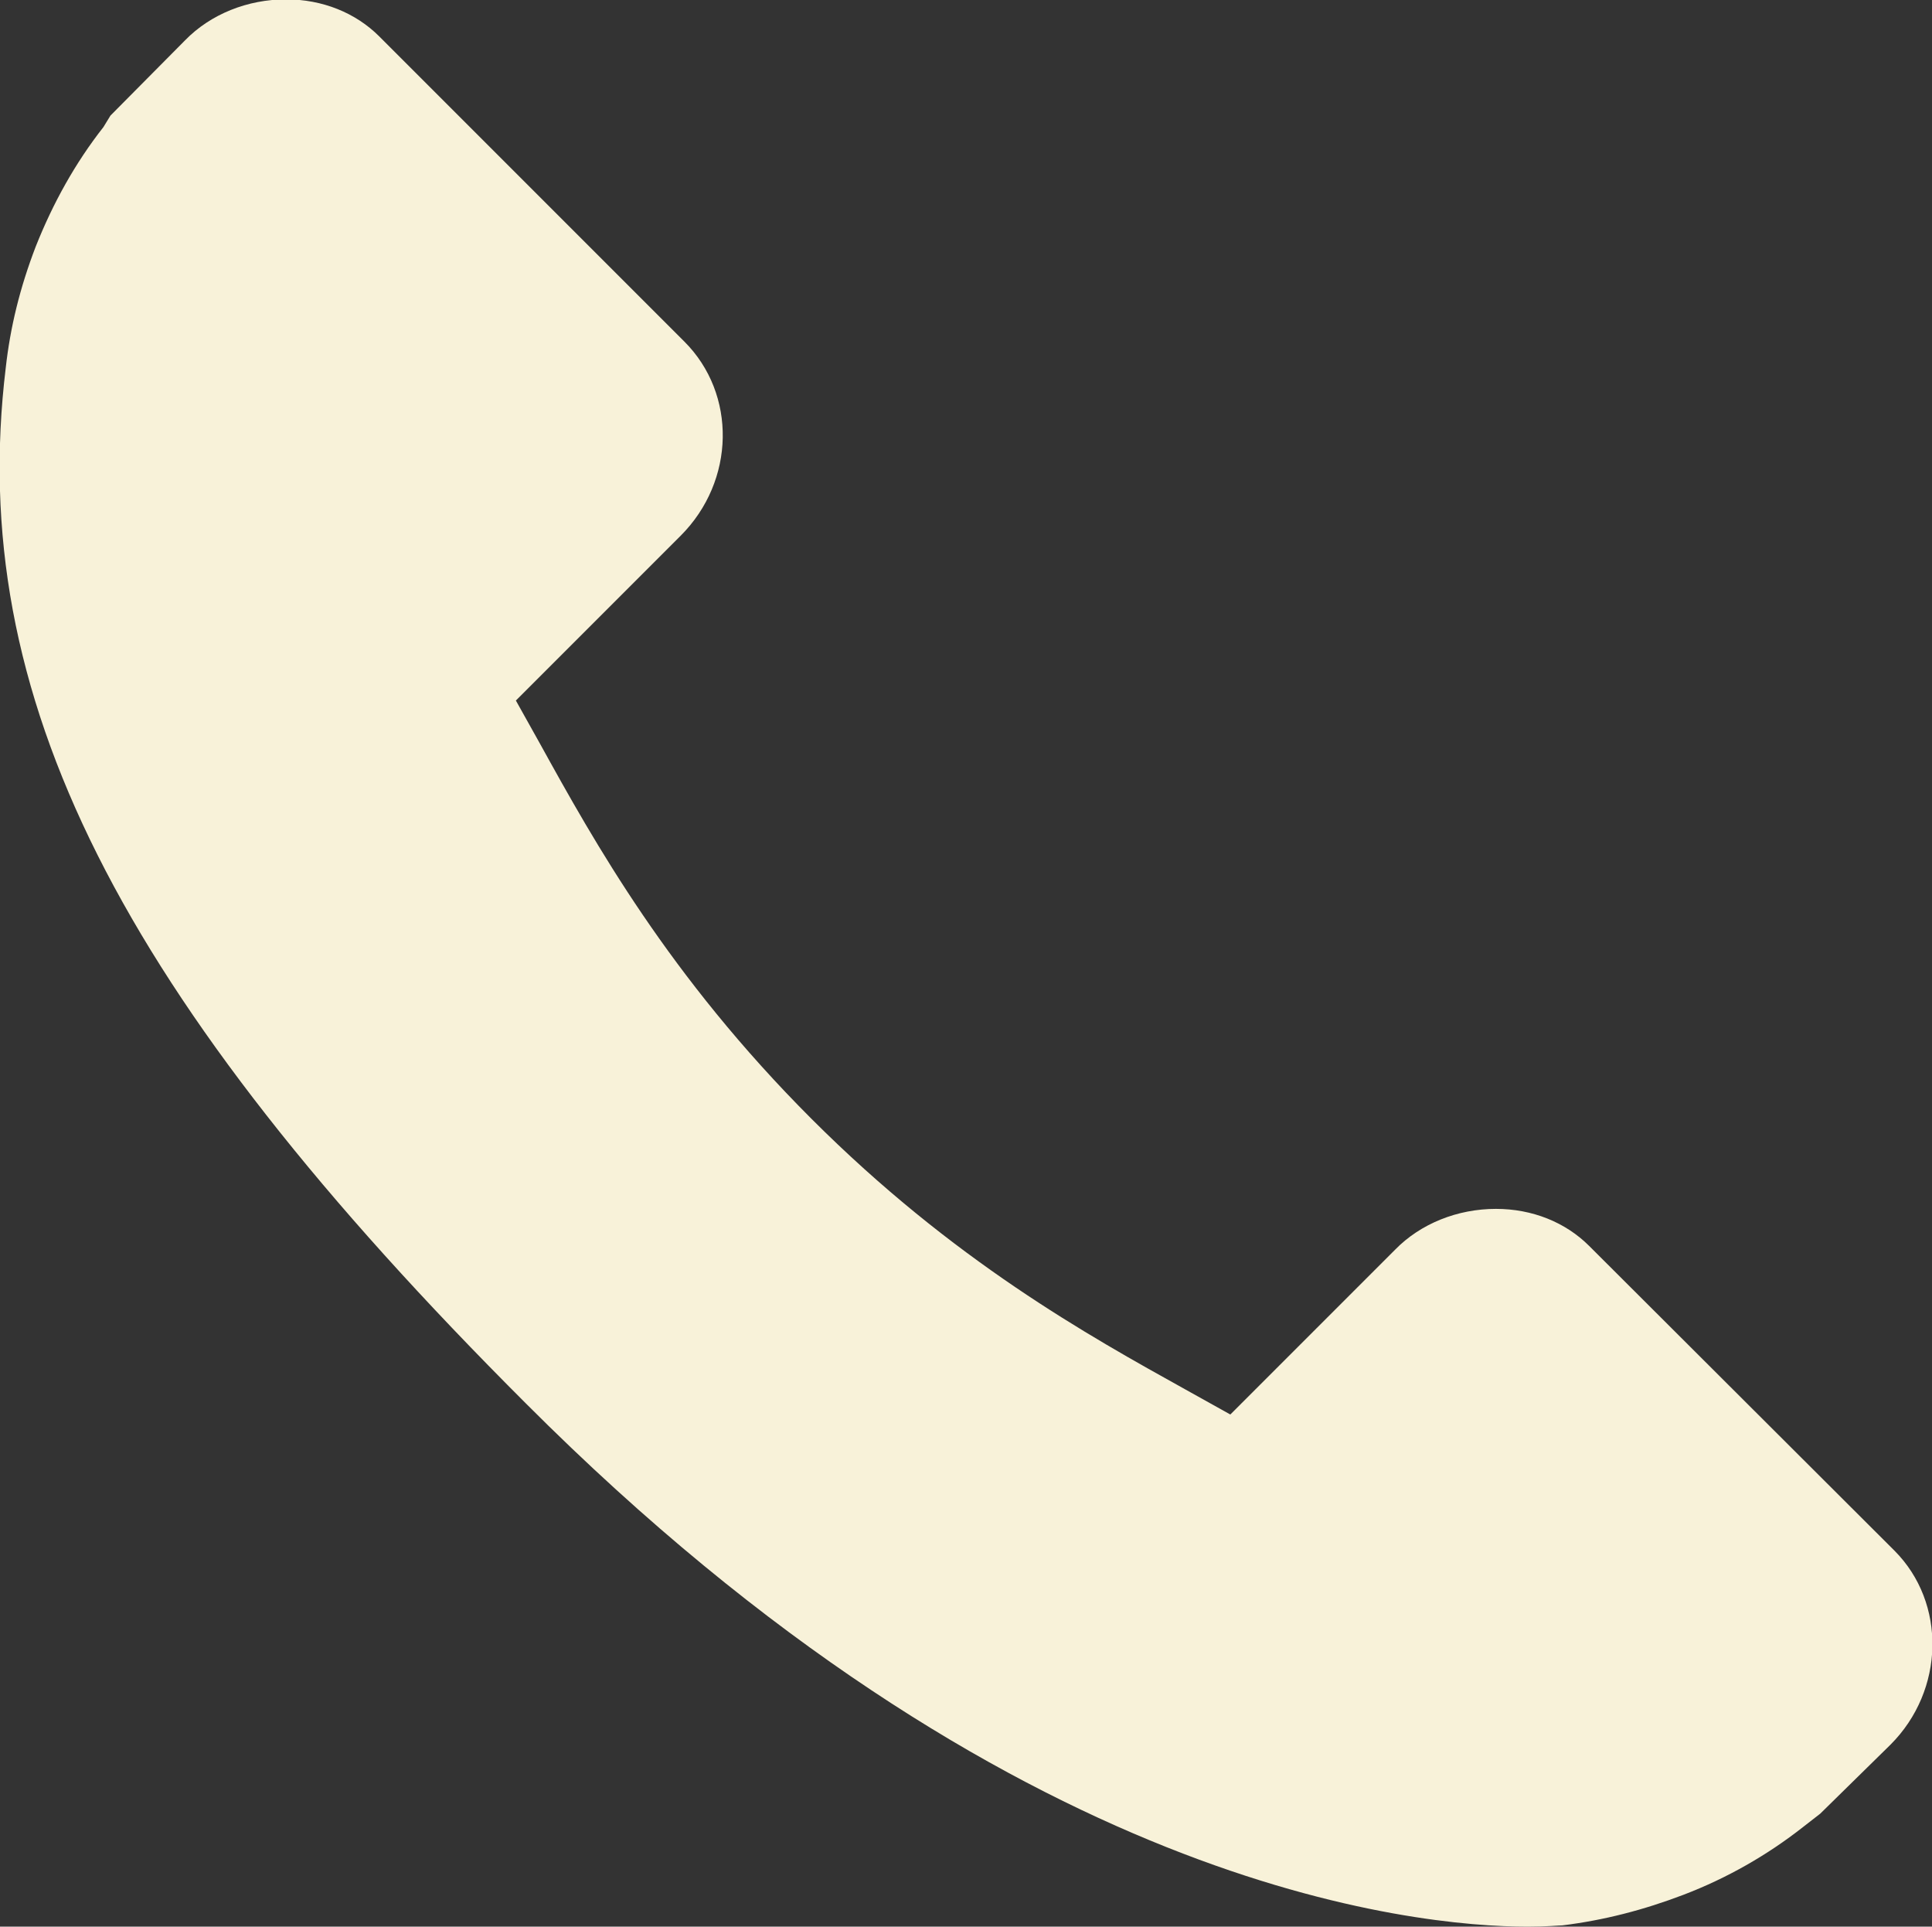
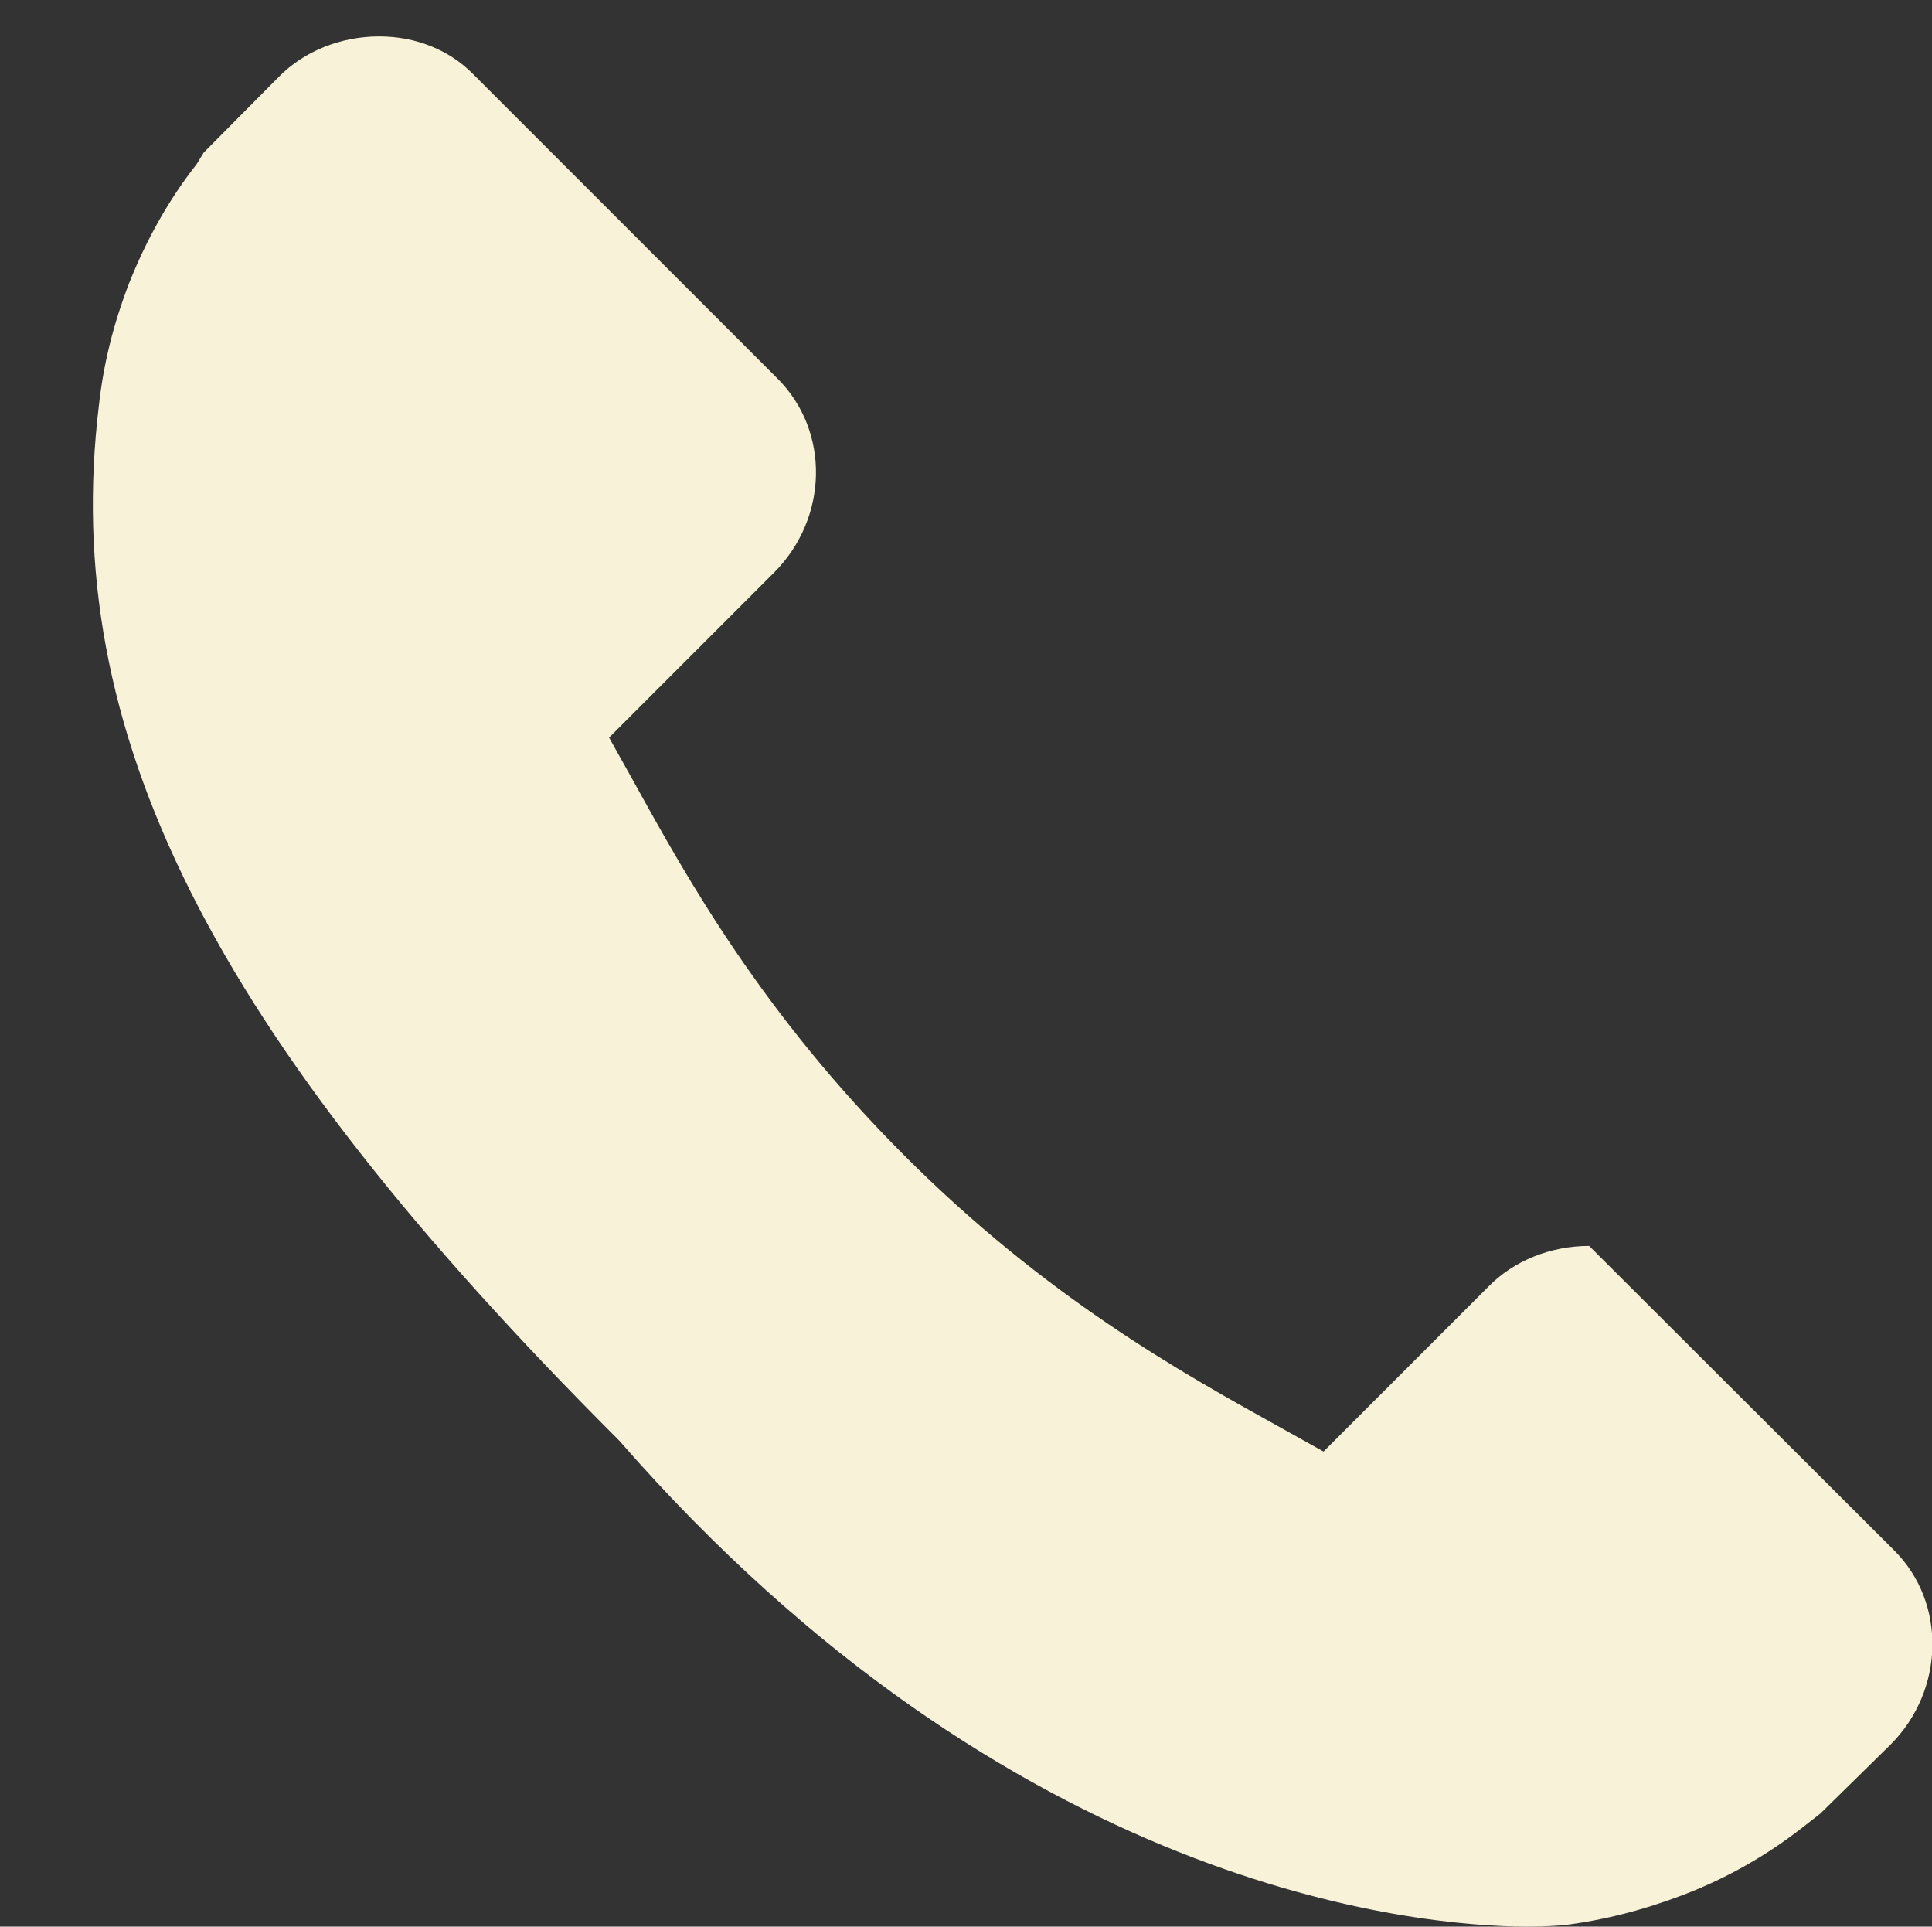
<svg xmlns="http://www.w3.org/2000/svg" version="1.1" id="Laag_1" x="0px" y="0px" viewBox="-146 270.2 302.6 301.7" enable-background="new -146 270.2 302.6 301.7" xml:space="preserve">
  <rect x="-146" y="270.2" width="302.6" height="301.7" fill="#333333" stroke="none" />
  <g>
-     <path fill="#F8F2D9" d="M102.9,465.3c-3.7-3.7-8.9-5.8-14.6-5.8c-6,0-11.8,2.3-15.8,6.4l-25.8,25.8l-7-3.9    c-15.3-8.5-36.4-20.2-58.6-42.4c-22.3-22.3-34-43.3-42.5-58.7l-3.8-6.8l25.8-25.8c8.6-8.6,8.8-22.2,0.6-30.4l-47.8-47.8    c-3.7-3.7-8.9-5.8-14.6-5.8c-6,0-11.8,2.3-15.8,6.4l-11.7,11.8l-1.1,1.8c-4.4,5.6-7.9,11.9-10.6,18.7c-2.5,6.5-4,12.7-4.7,19    c-6.2,51.2,17.4,98.2,81.5,162.2C12.3,566,75.7,571.9,93.3,571.9c3,0,4.8-0.2,5.4-0.2c6.5-0.8,12.7-2.4,19-4.8    c6.8-2.6,13.1-6.2,18.7-10.6l2.7-2.1l11-10.8c8.5-8.5,8.8-22.2,0.6-30.4L102.9,465.3z" />
+     <path fill="#F8F2D9" d="M102.9,465.3c-6,0-11.8,2.3-15.8,6.4l-25.8,25.8l-7-3.9    c-15.3-8.5-36.4-20.2-58.6-42.4c-22.3-22.3-34-43.3-42.5-58.7l-3.8-6.8l25.8-25.8c8.6-8.6,8.8-22.2,0.6-30.4l-47.8-47.8    c-3.7-3.7-8.9-5.8-14.6-5.8c-6,0-11.8,2.3-15.8,6.4l-11.7,11.8l-1.1,1.8c-4.4,5.6-7.9,11.9-10.6,18.7c-2.5,6.5-4,12.7-4.7,19    c-6.2,51.2,17.4,98.2,81.5,162.2C12.3,566,75.7,571.9,93.3,571.9c3,0,4.8-0.2,5.4-0.2c6.5-0.8,12.7-2.4,19-4.8    c6.8-2.6,13.1-6.2,18.7-10.6l2.7-2.1l11-10.8c8.5-8.5,8.8-22.2,0.6-30.4L102.9,465.3z" />
  </g>
</svg>